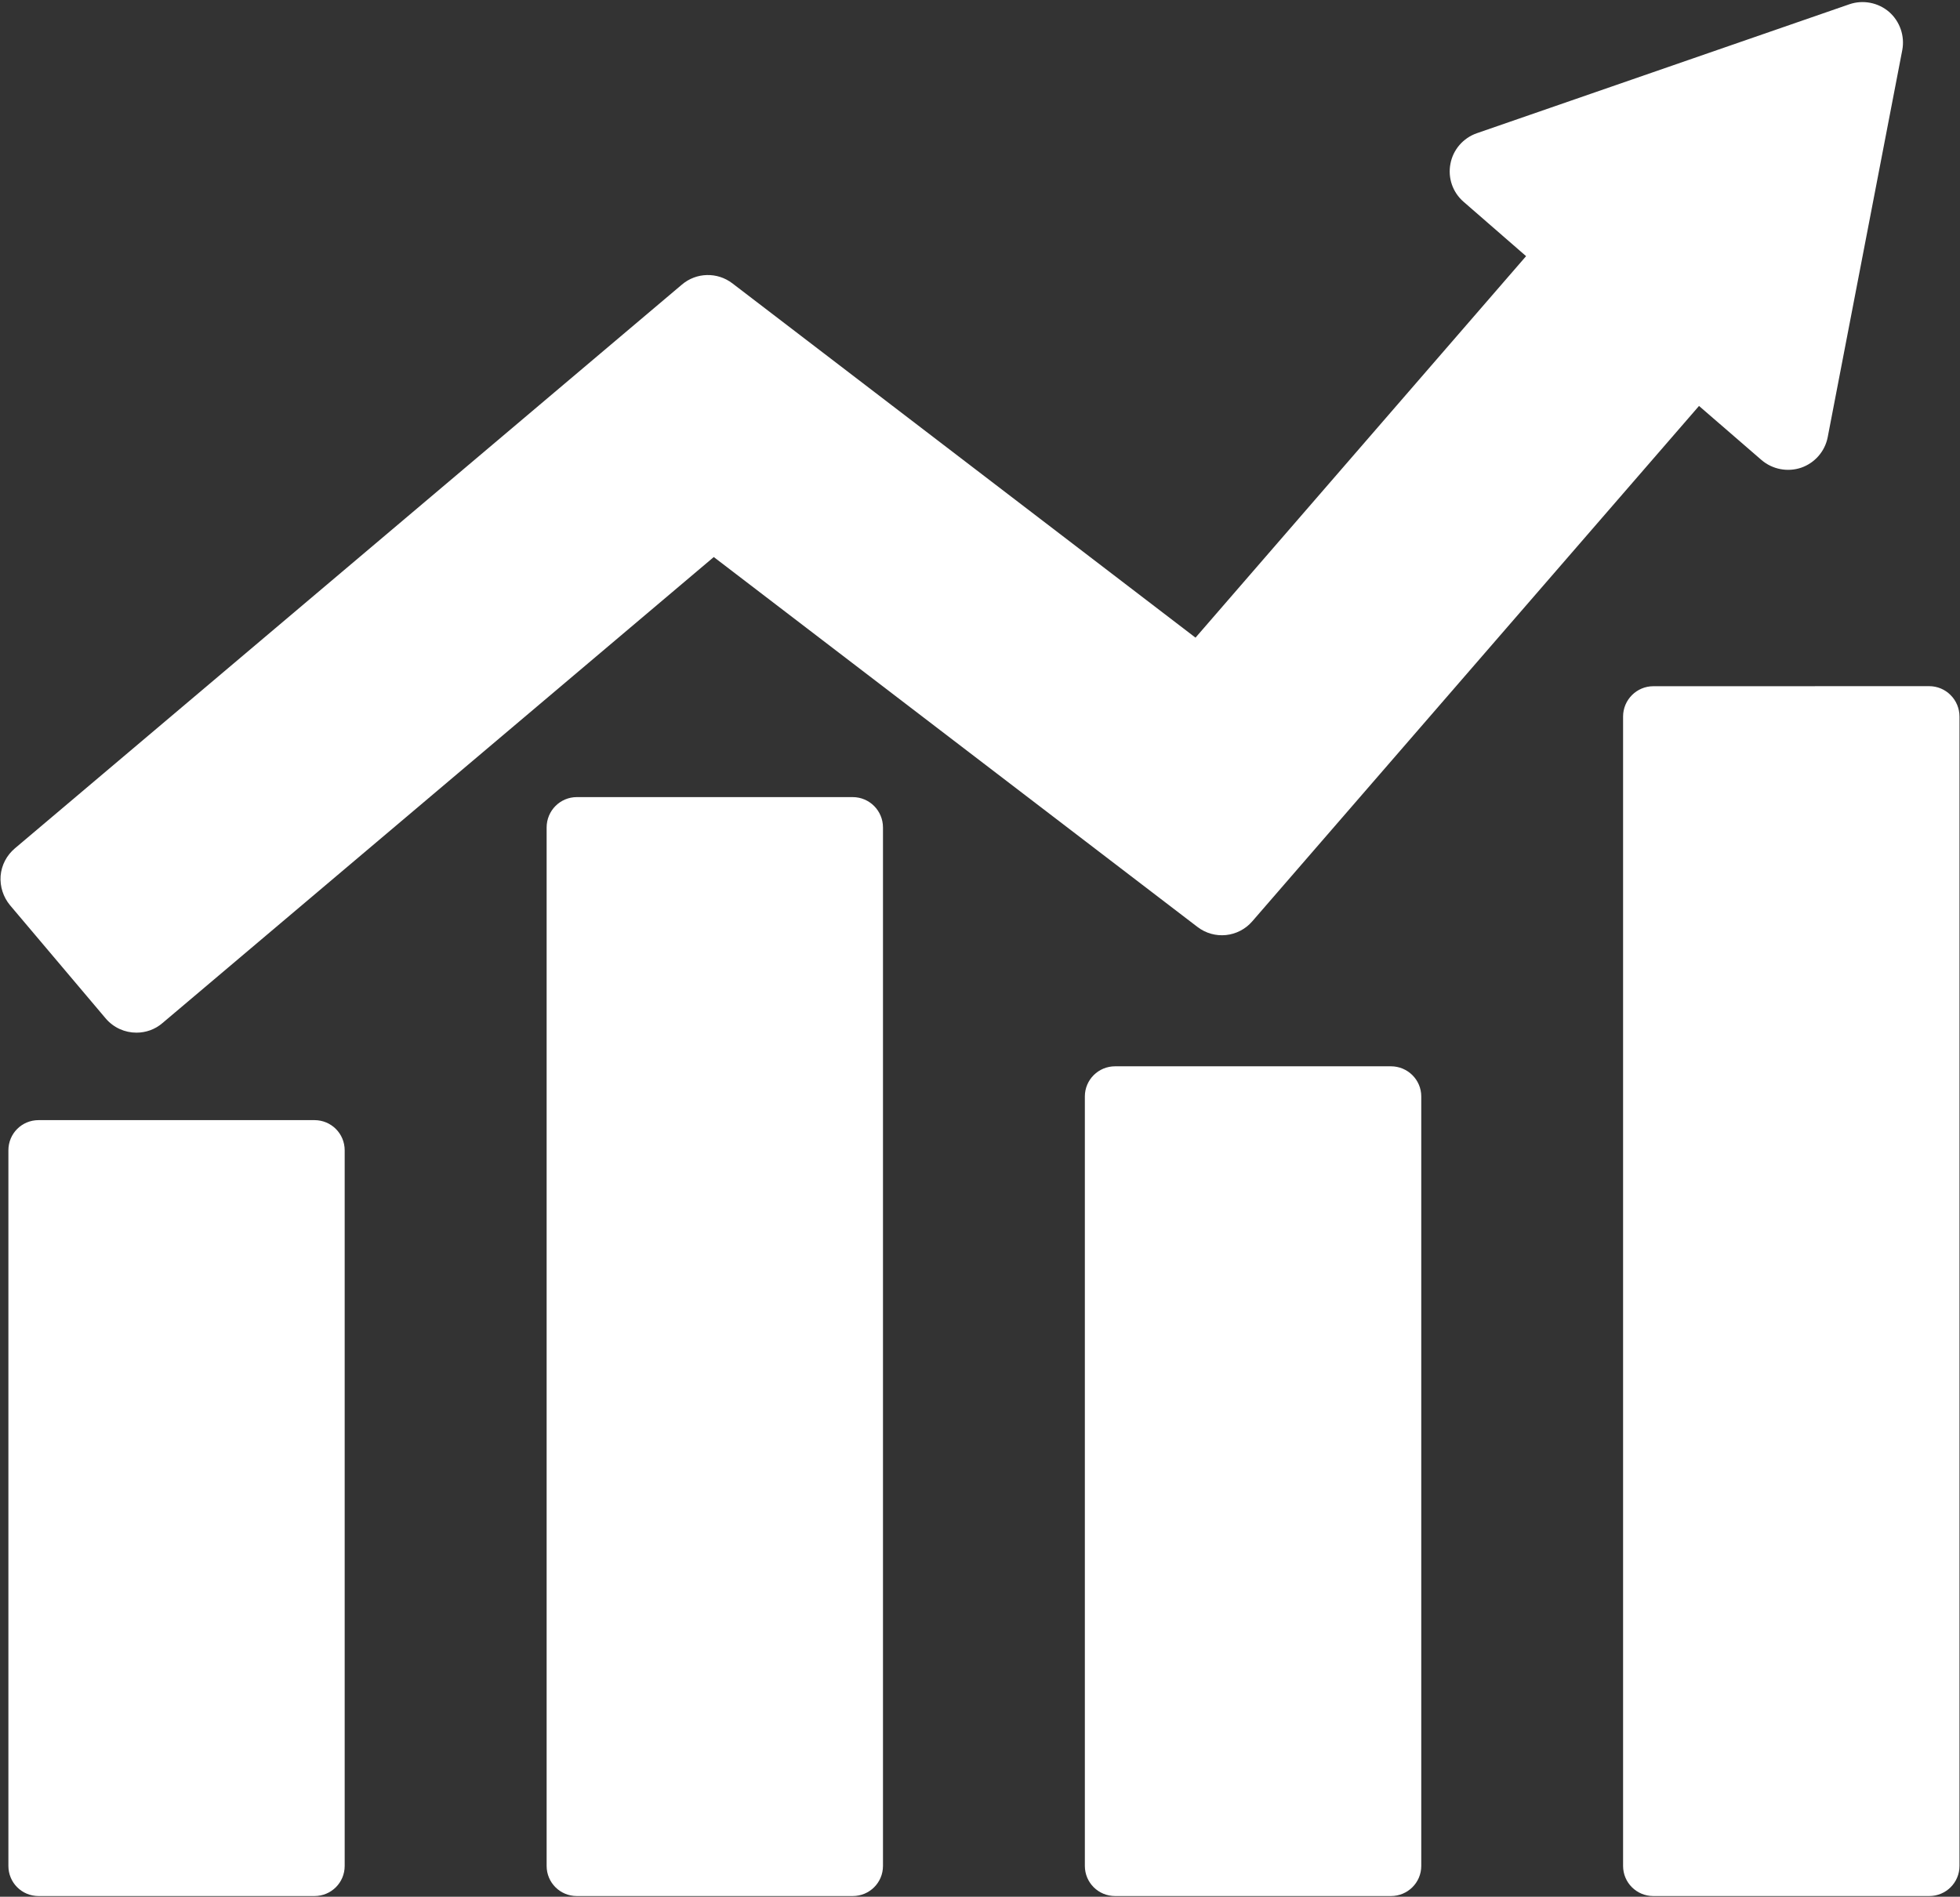
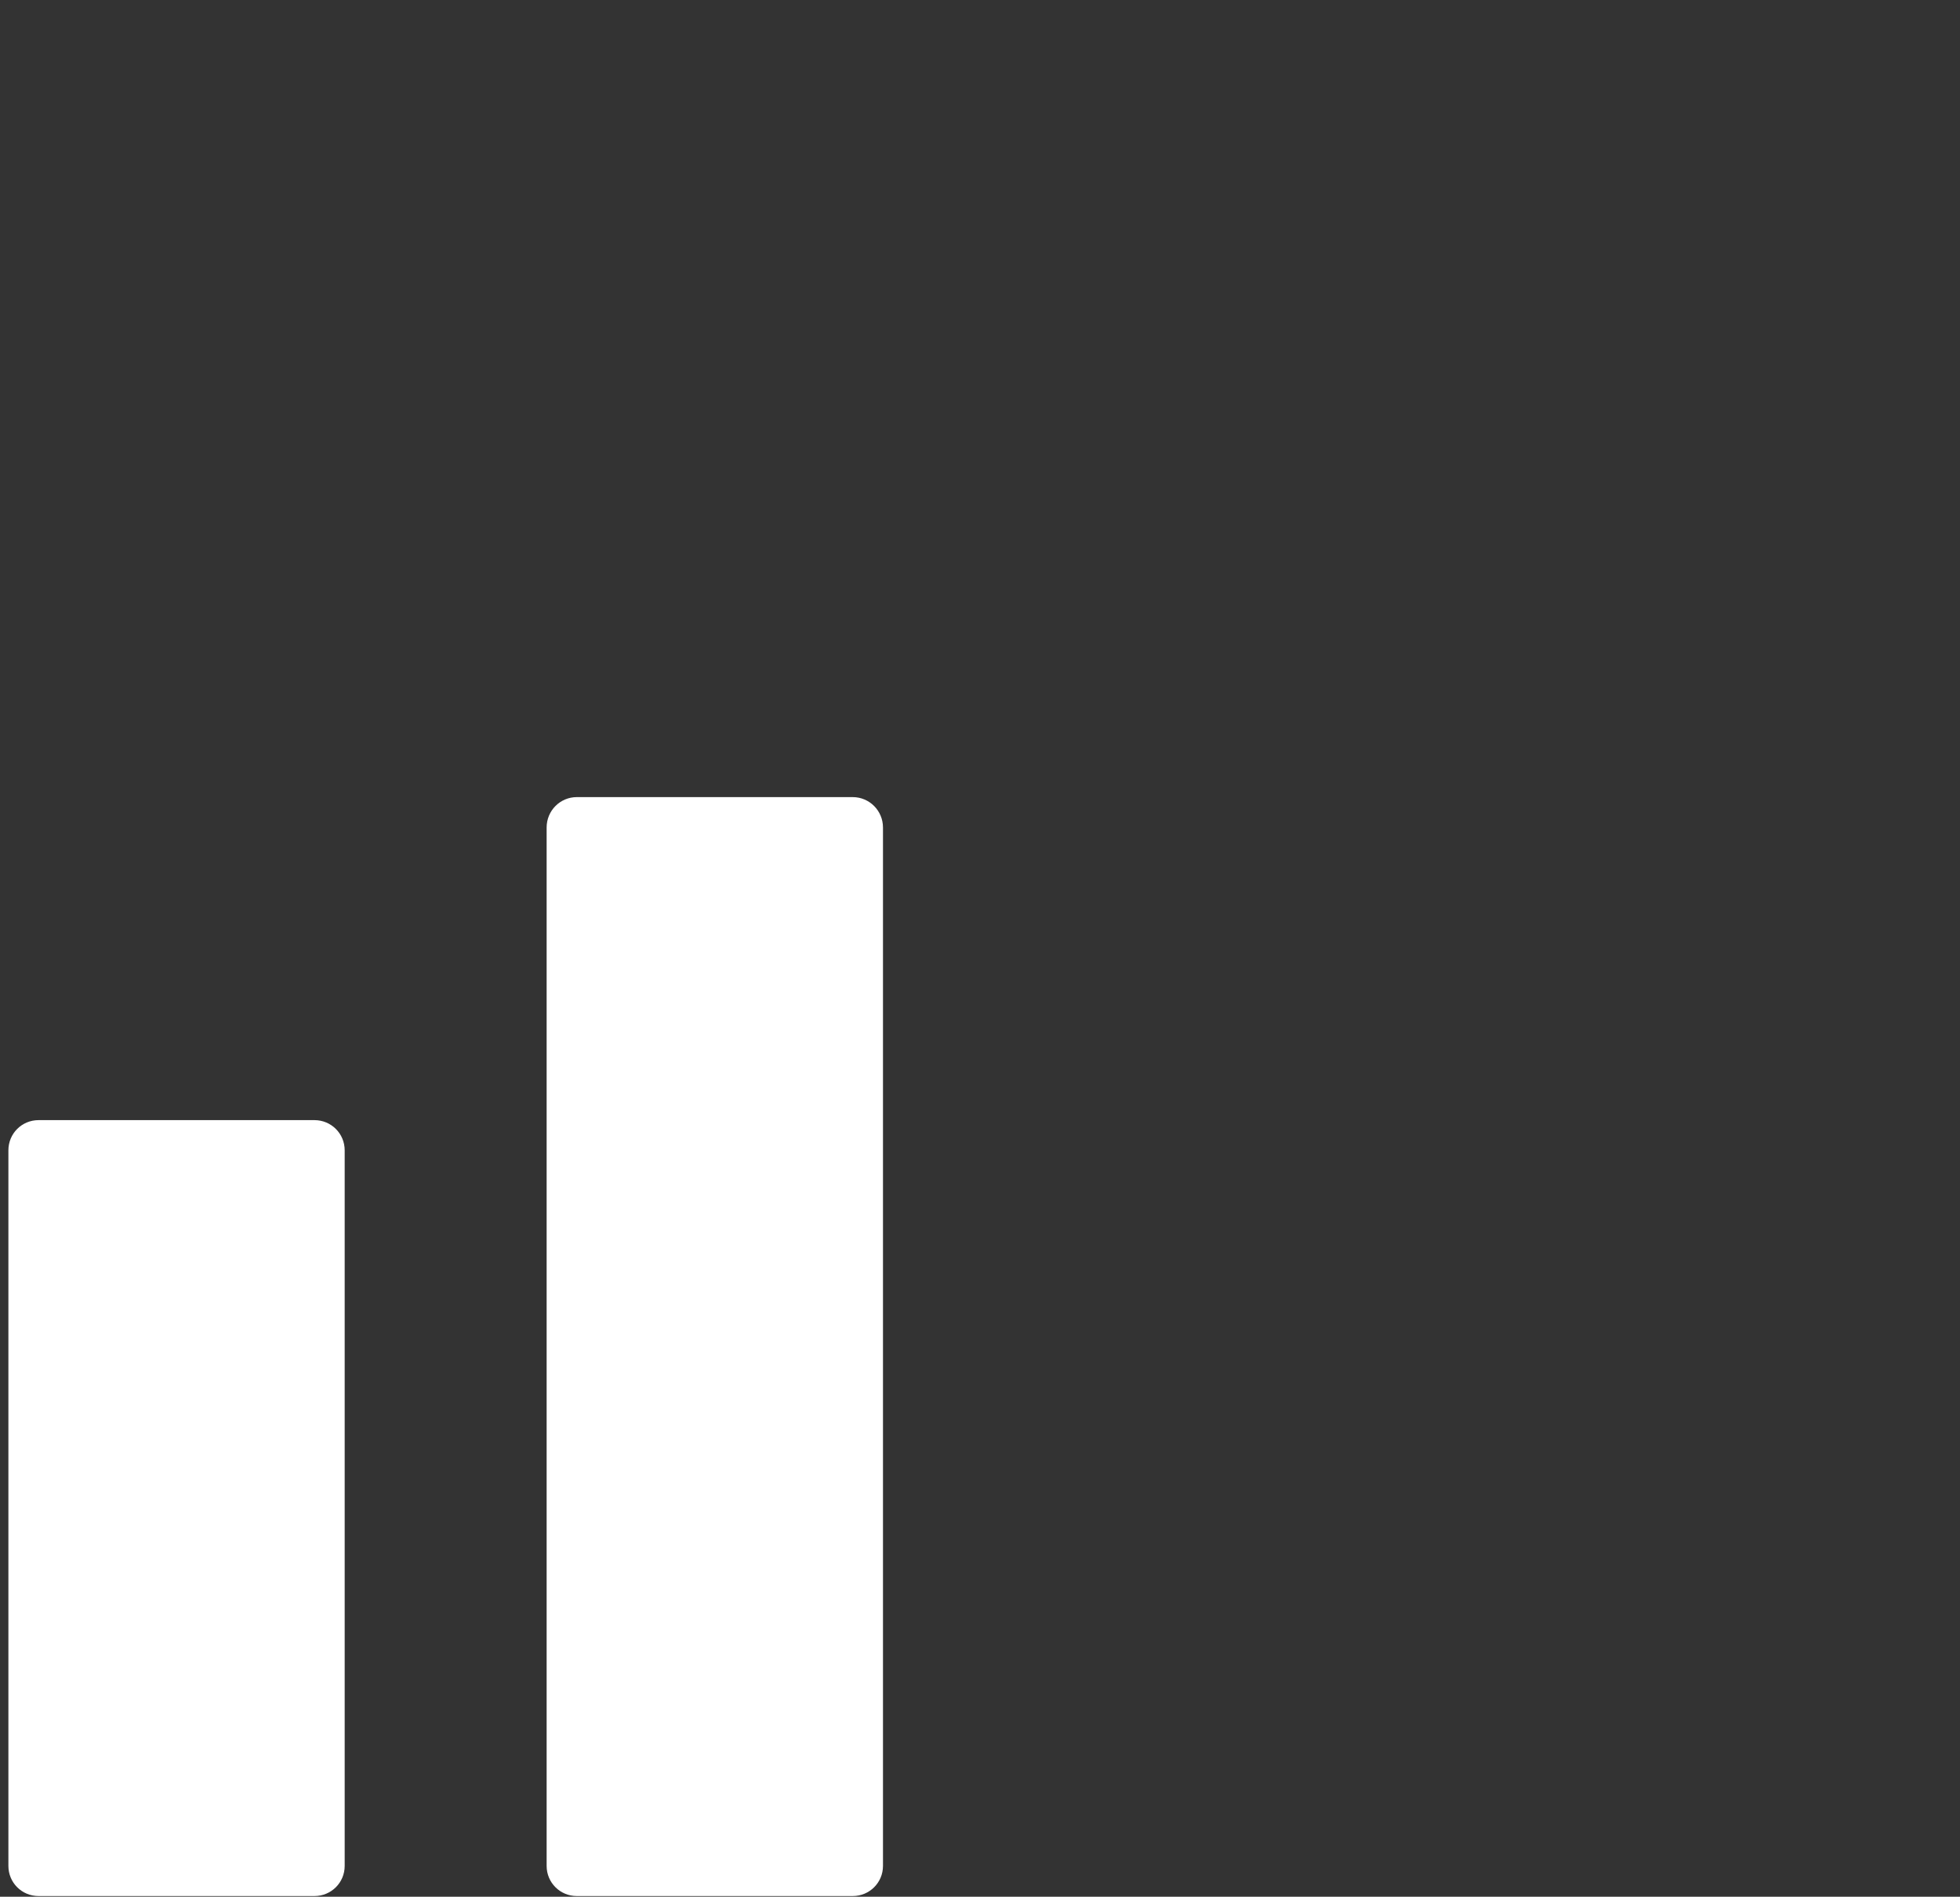
<svg xmlns="http://www.w3.org/2000/svg" fill="#000000" height="129.5" preserveAspectRatio="xMidYMid meet" version="1" viewBox="145.7 147.8 133.8 129.5" width="133.8" zoomAndPan="magnify">
  <rect x="145.7" y="147.8" width="133.8" height="129.5" fill="#333333" stroke="none" />
  <g fill="#ffffff" id="change1_1">
-     <path d="M 221.824 220.602 C 220.684 220.602 219.758 221.52 219.758 222.66 L 219.758 275.195 C 219.758 276.34 220.684 277.254 221.824 277.254 L 240.652 277.254 C 241.793 277.254 242.723 276.34 242.723 275.195 L 242.723 222.66 C 242.723 221.52 241.793 220.602 240.652 220.602 L 221.824 220.602" fill="inherit" />
-     <path d="M 256.5 196.723 L 256.5 275.195 C 256.5 276.34 257.426 277.254 258.566 277.254 L 277.398 277.254 C 278.539 277.254 279.465 276.34 279.465 275.195 L 279.465 196.723 C 279.465 196.172 279.246 195.641 278.855 195.254 C 278.473 194.867 277.945 194.648 277.398 194.648 L 258.566 194.652 C 257.426 194.652 256.5 195.582 256.5 196.723" fill="inherit" />
    <path d="M 185.078 202.223 C 183.938 202.223 183.016 203.148 183.016 204.297 L 183.016 275.195 C 183.016 276.34 183.938 277.254 185.078 277.254 L 203.91 277.254 C 205.055 277.254 205.977 276.34 205.977 275.195 L 205.977 204.297 C 205.977 203.152 205.055 202.223 203.91 202.223 L 185.078 202.223" fill="inherit" />
    <path d="M 148.336 224.277 C 147.191 224.277 146.273 225.191 146.273 226.34 L 146.273 275.195 C 146.273 276.34 147.191 277.254 148.336 277.254 L 167.164 277.254 C 168.309 277.254 169.23 276.34 169.23 275.195 L 169.23 226.34 C 169.23 225.191 168.309 224.277 167.164 224.277 L 148.336 224.277" fill="inherit" />
-     <path d="M 152.91 217.328 C 153.457 217.973 154.23 218.305 155.016 218.305 C 155.645 218.305 156.281 218.094 156.797 217.645 L 194.426 185.832 L 227.438 211.082 C 228.598 211.977 230.238 211.805 231.191 210.699 L 261.684 175.516 L 265.953 179.211 C 266.699 179.848 267.734 180.047 268.664 179.73 C 269.59 179.406 270.281 178.617 270.469 177.648 L 275.559 151.223 C 275.742 150.258 275.398 149.262 274.66 148.613 C 273.914 147.973 272.879 147.773 271.953 148.09 L 246.52 156.895 C 245.586 157.219 244.895 158.016 244.715 158.98 C 244.527 159.945 244.867 160.934 245.613 161.578 L 249.879 165.289 L 227.312 191.336 L 195.695 167.145 C 194.668 166.359 193.23 166.391 192.242 167.238 L 146.719 205.719 C 146.152 206.199 145.805 206.863 145.742 207.598 C 145.688 208.328 145.922 209.051 146.391 209.613 L 152.91 217.328" fill="inherit" />
  </g>
</svg>